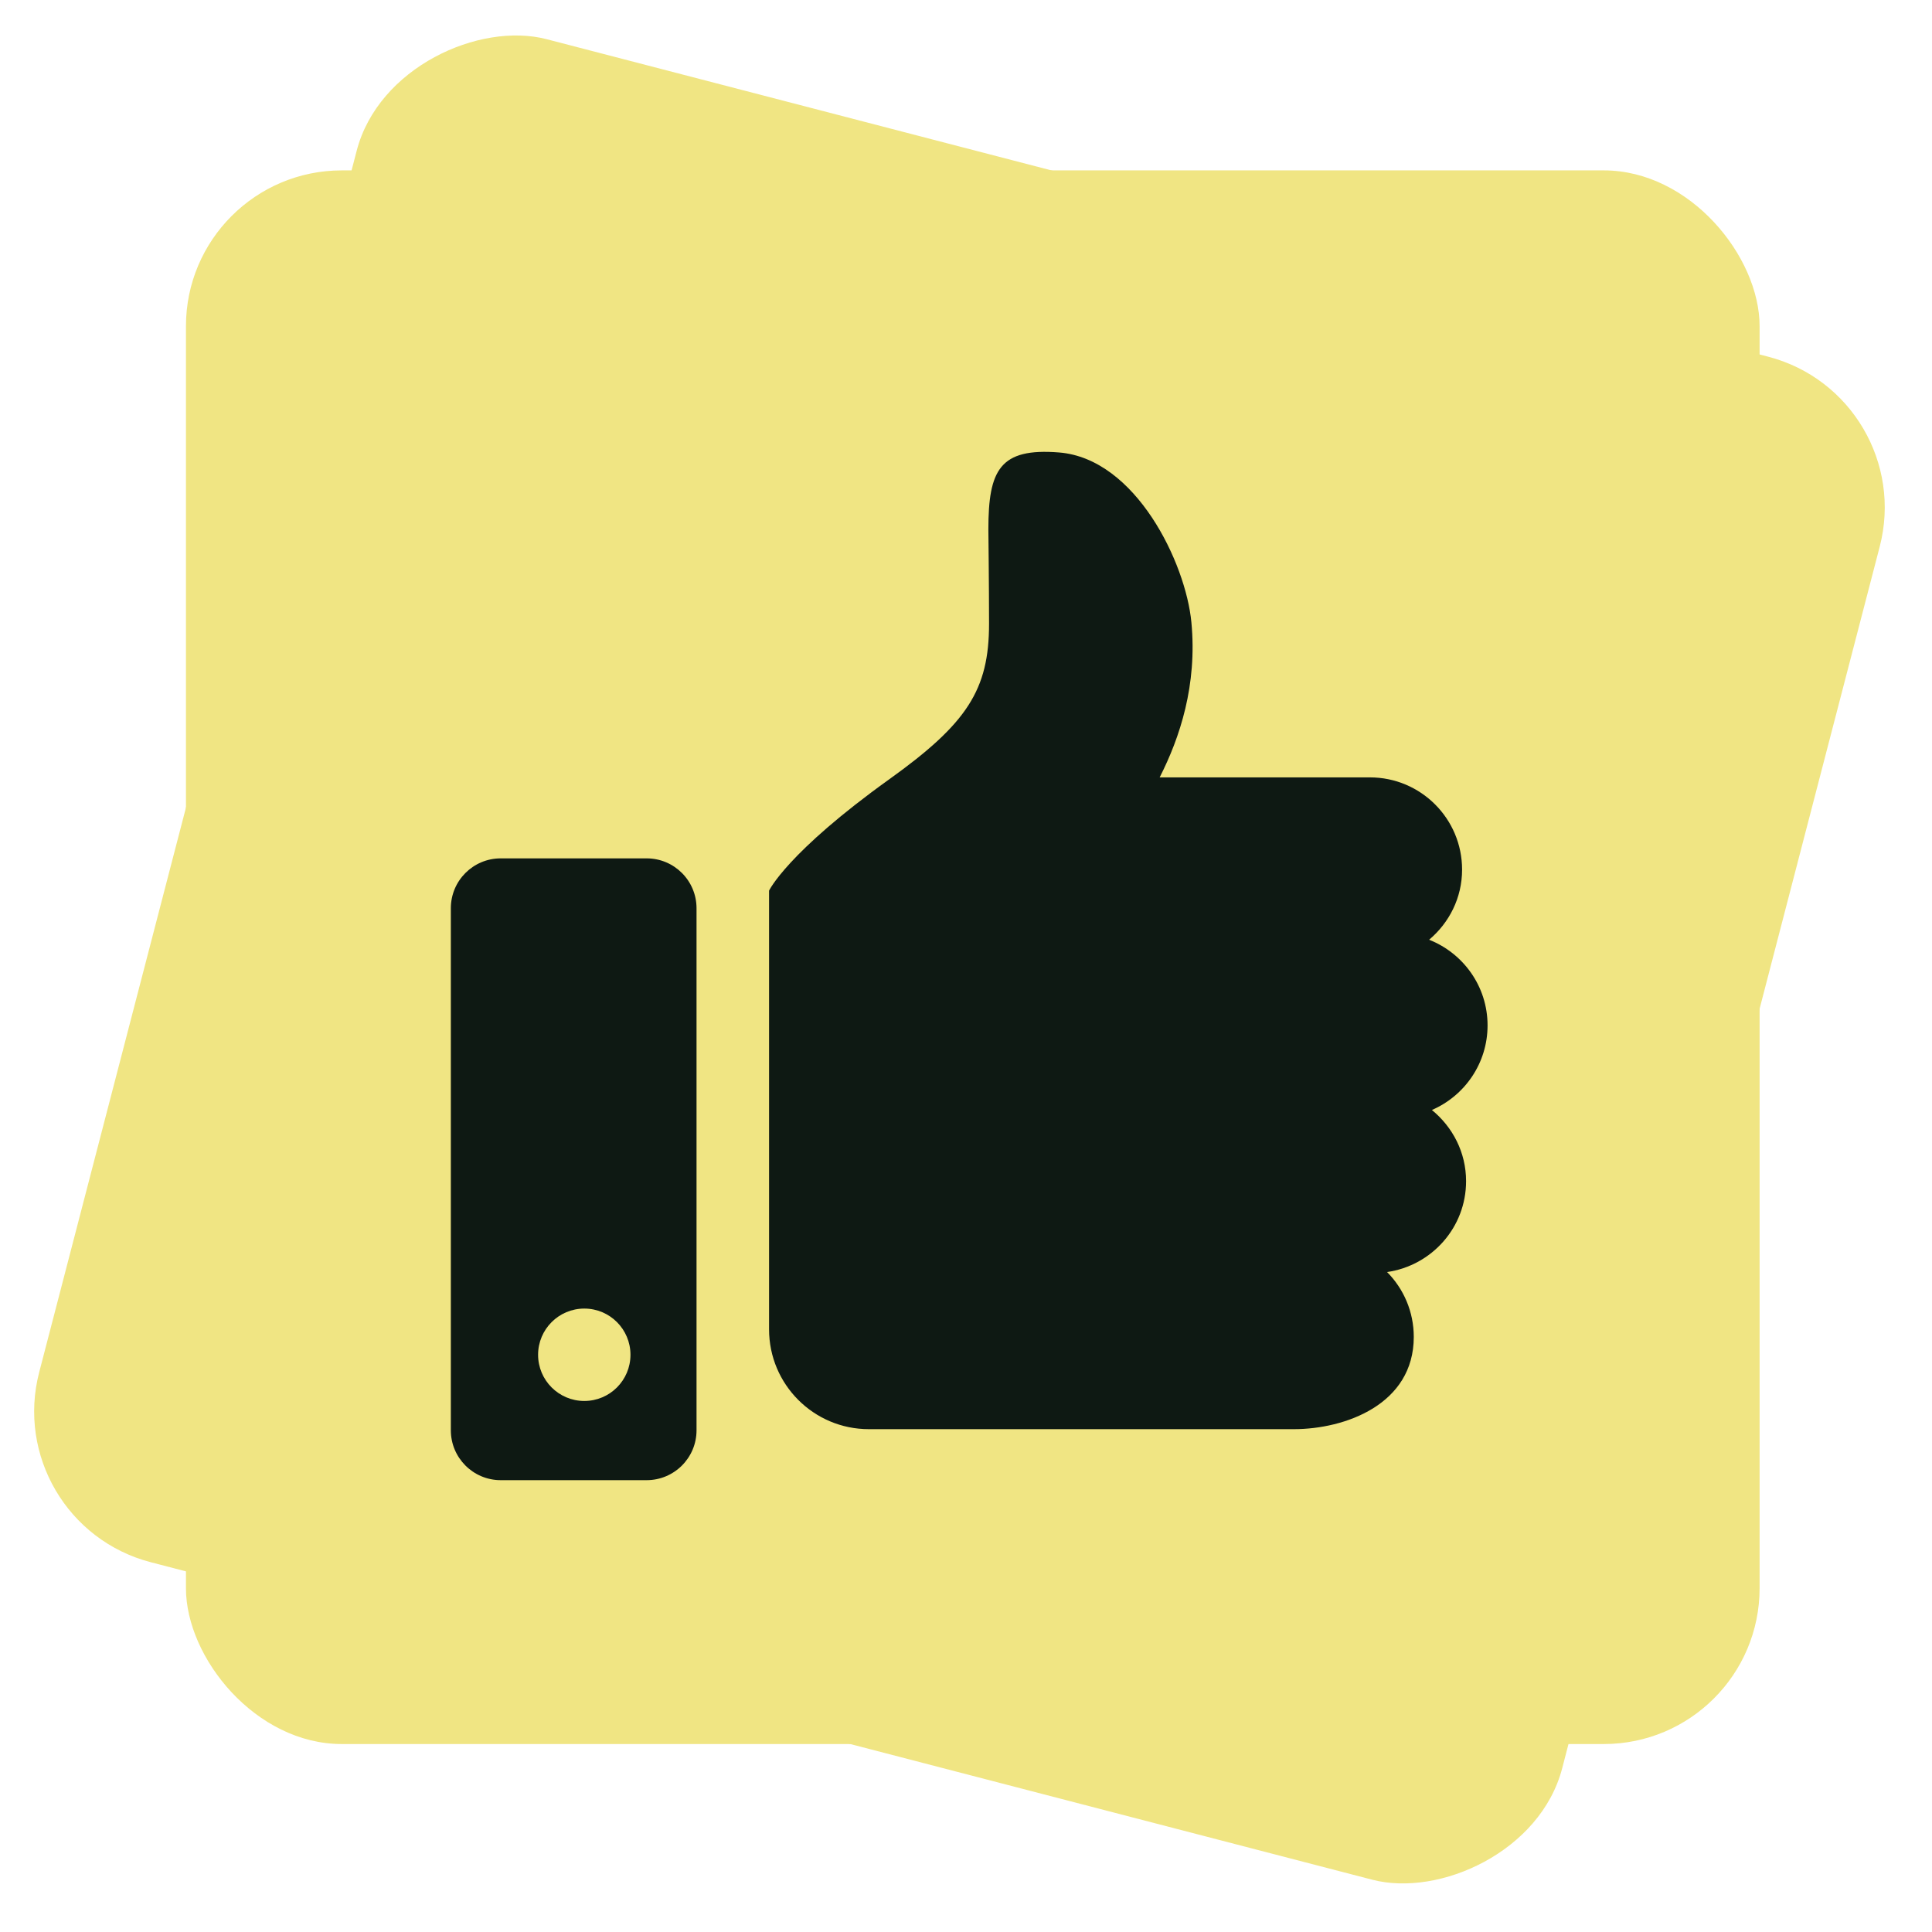
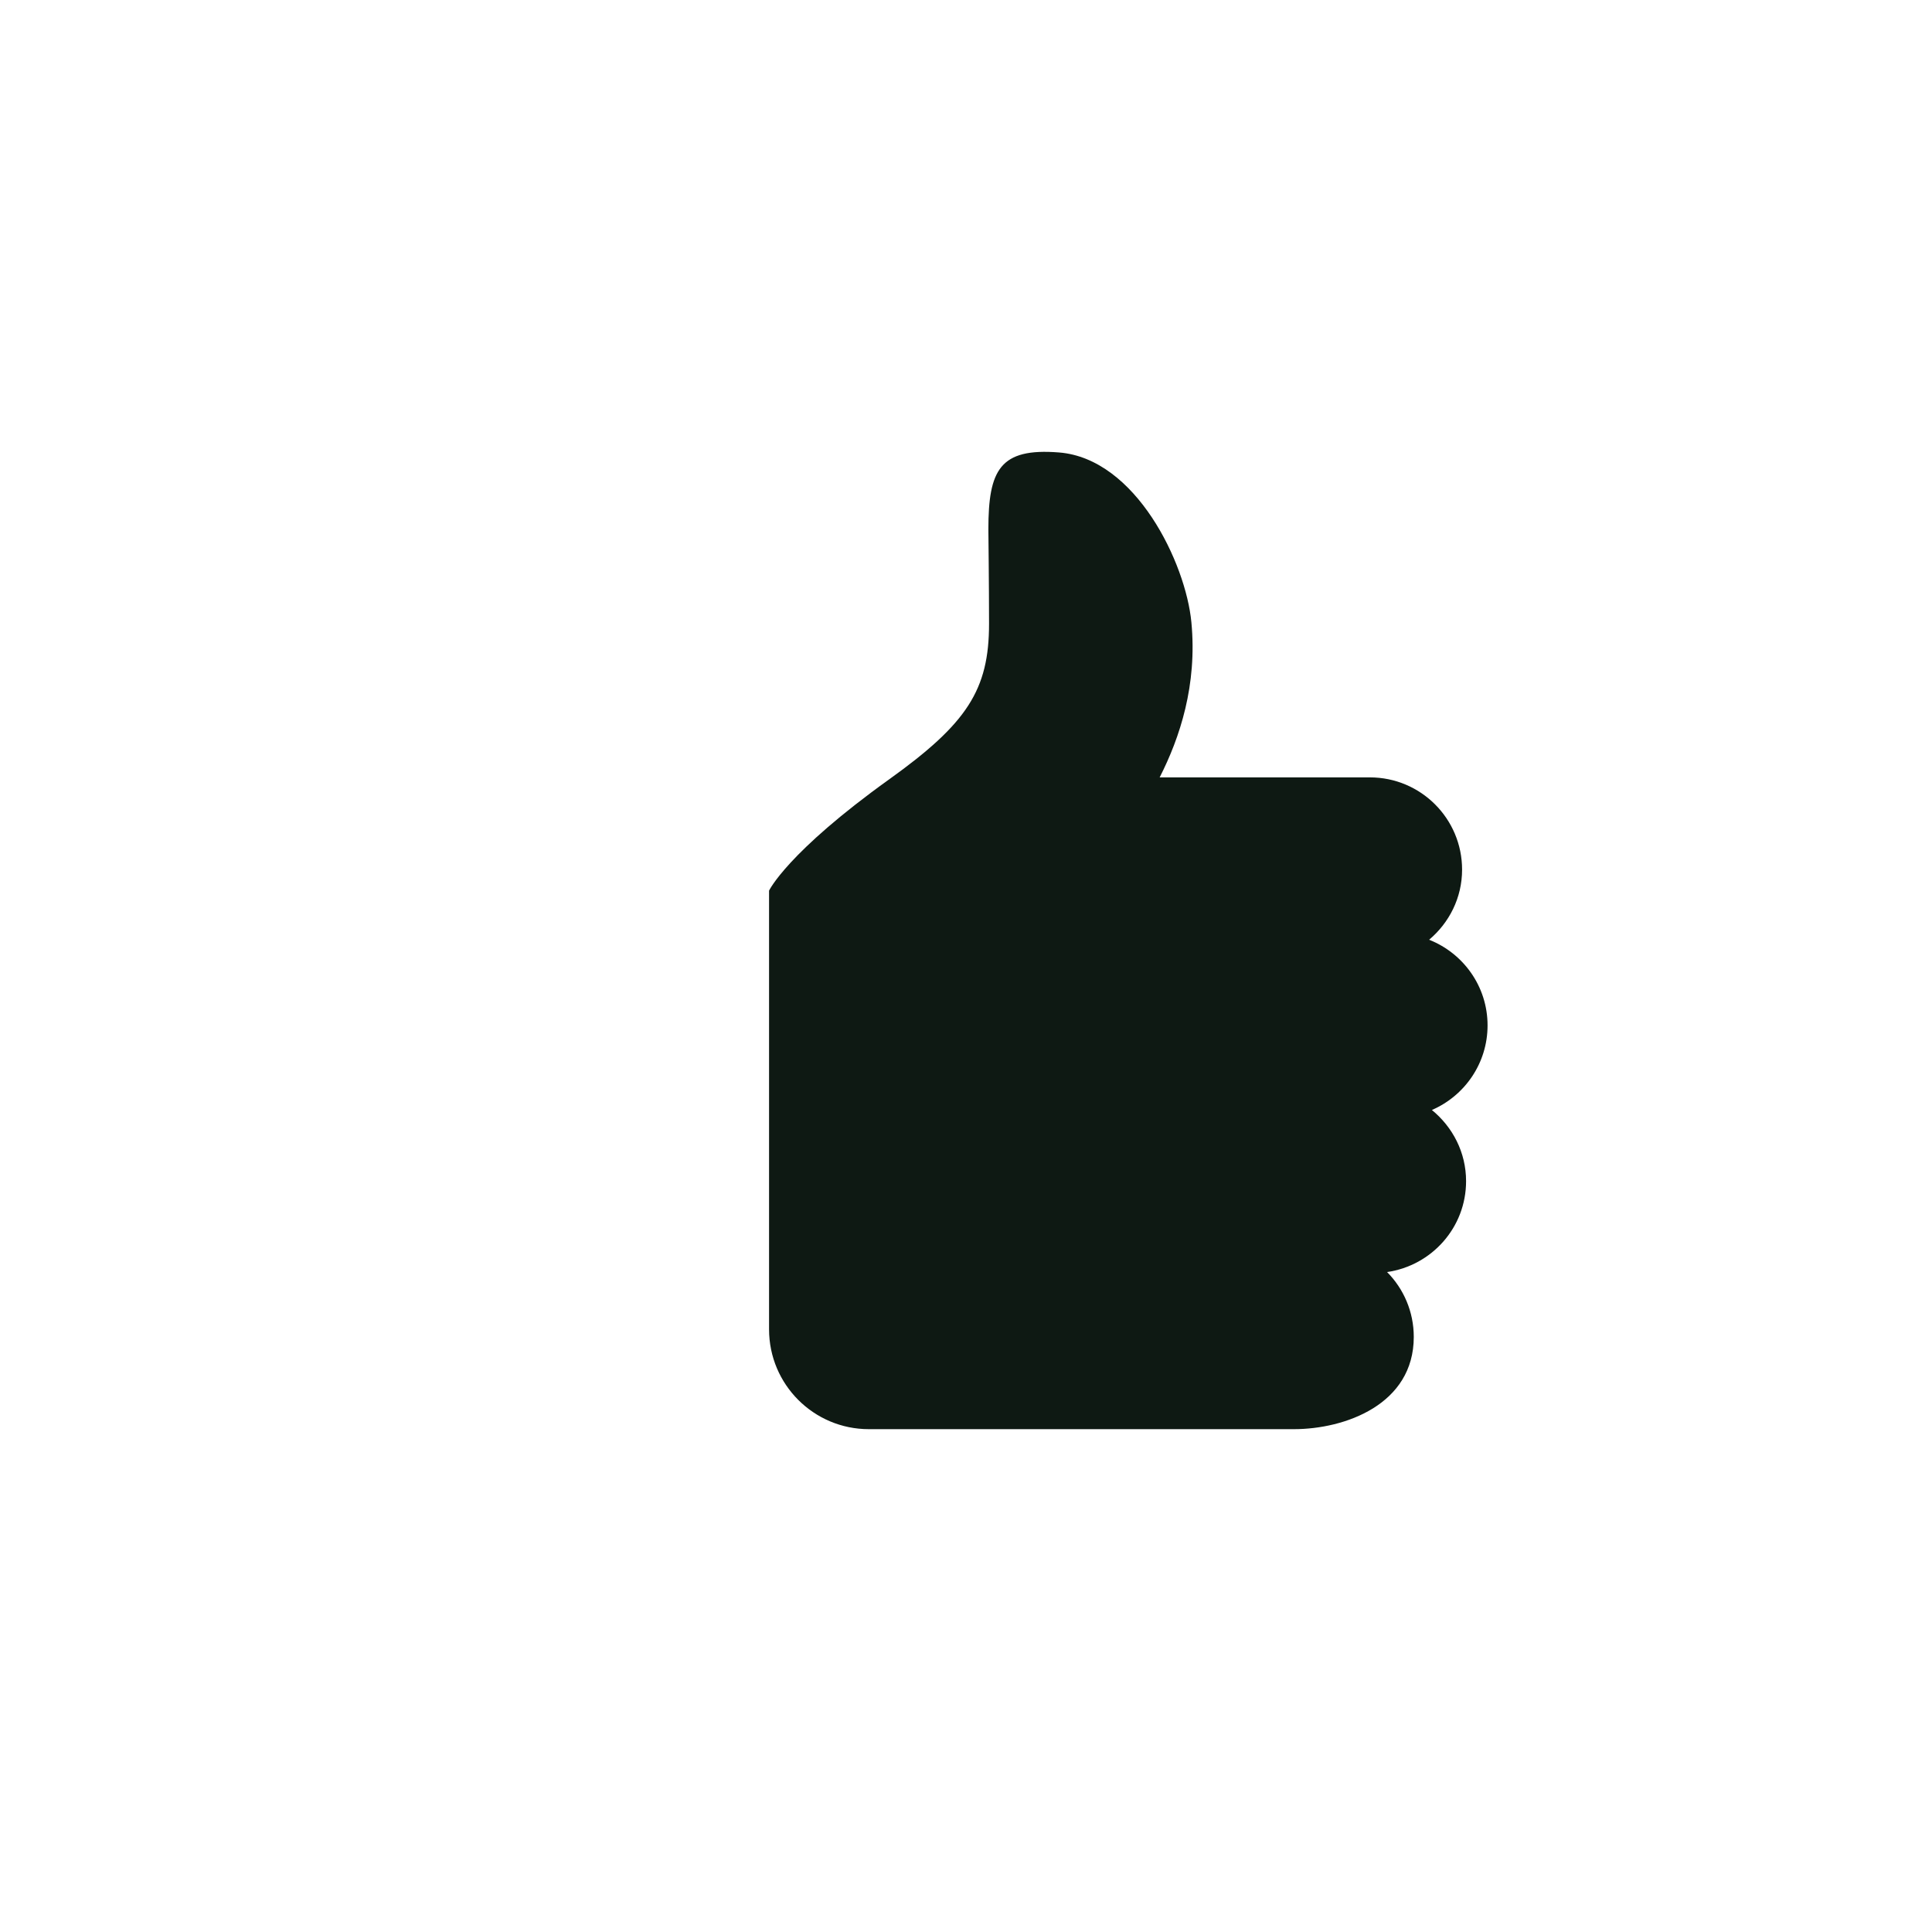
<svg xmlns="http://www.w3.org/2000/svg" width="124" height="124" viewBox="0 0 124 124" fill="none">
-   <rect y="97.752" width="101" height="101" rx="10" transform="rotate(-75.43 0 97.752)" fill="#F0E583" />
-   <rect x="11.935" y="10.936" width="101" height="101" rx="10" fill="#F0E583" />
  <path d="M91.901 71.242C94.004 70.334 95.475 68.247 95.475 65.812C95.475 63.31 93.919 61.182 91.724 60.315C93.01 59.229 93.84 57.629 93.84 55.815C93.84 52.544 91.19 49.894 87.921 49.894H74.43C75.725 47.344 76.85 43.973 76.466 39.94C76.107 36.145 72.906 29.436 67.972 29.04C64.171 28.735 63.436 30.161 63.436 33.974C63.436 33.974 63.479 37.668 63.479 40.036C63.479 44.278 62.067 46.436 57.08 50.012C50.501 54.729 49.36 57.164 49.36 57.164V85.322C49.36 88.859 52.227 91.727 55.764 91.727H68.049H83.043C86.317 91.727 90.739 90.147 90.739 85.807C90.739 84.183 90.086 82.713 89.026 81.643C91.889 81.228 94.096 78.787 94.096 75.809C94.096 73.959 93.231 72.328 91.901 71.242Z" fill="#0E1913" />
-   <path d="M41.503 55.092H32.136C30.369 55.092 28.936 56.524 28.936 58.294V91.799C28.936 93.566 30.369 95 32.136 95H41.503C43.272 95 44.705 93.566 44.705 91.799V58.294C44.705 56.524 43.272 55.092 41.503 55.092ZM37.501 89.917C35.864 89.917 34.536 88.589 34.536 86.952C34.536 85.316 35.864 83.987 37.501 83.987C39.141 83.987 40.465 85.316 40.465 86.952C40.465 88.589 39.141 89.917 37.501 89.917Z" fill="#0E1913" />
</svg>